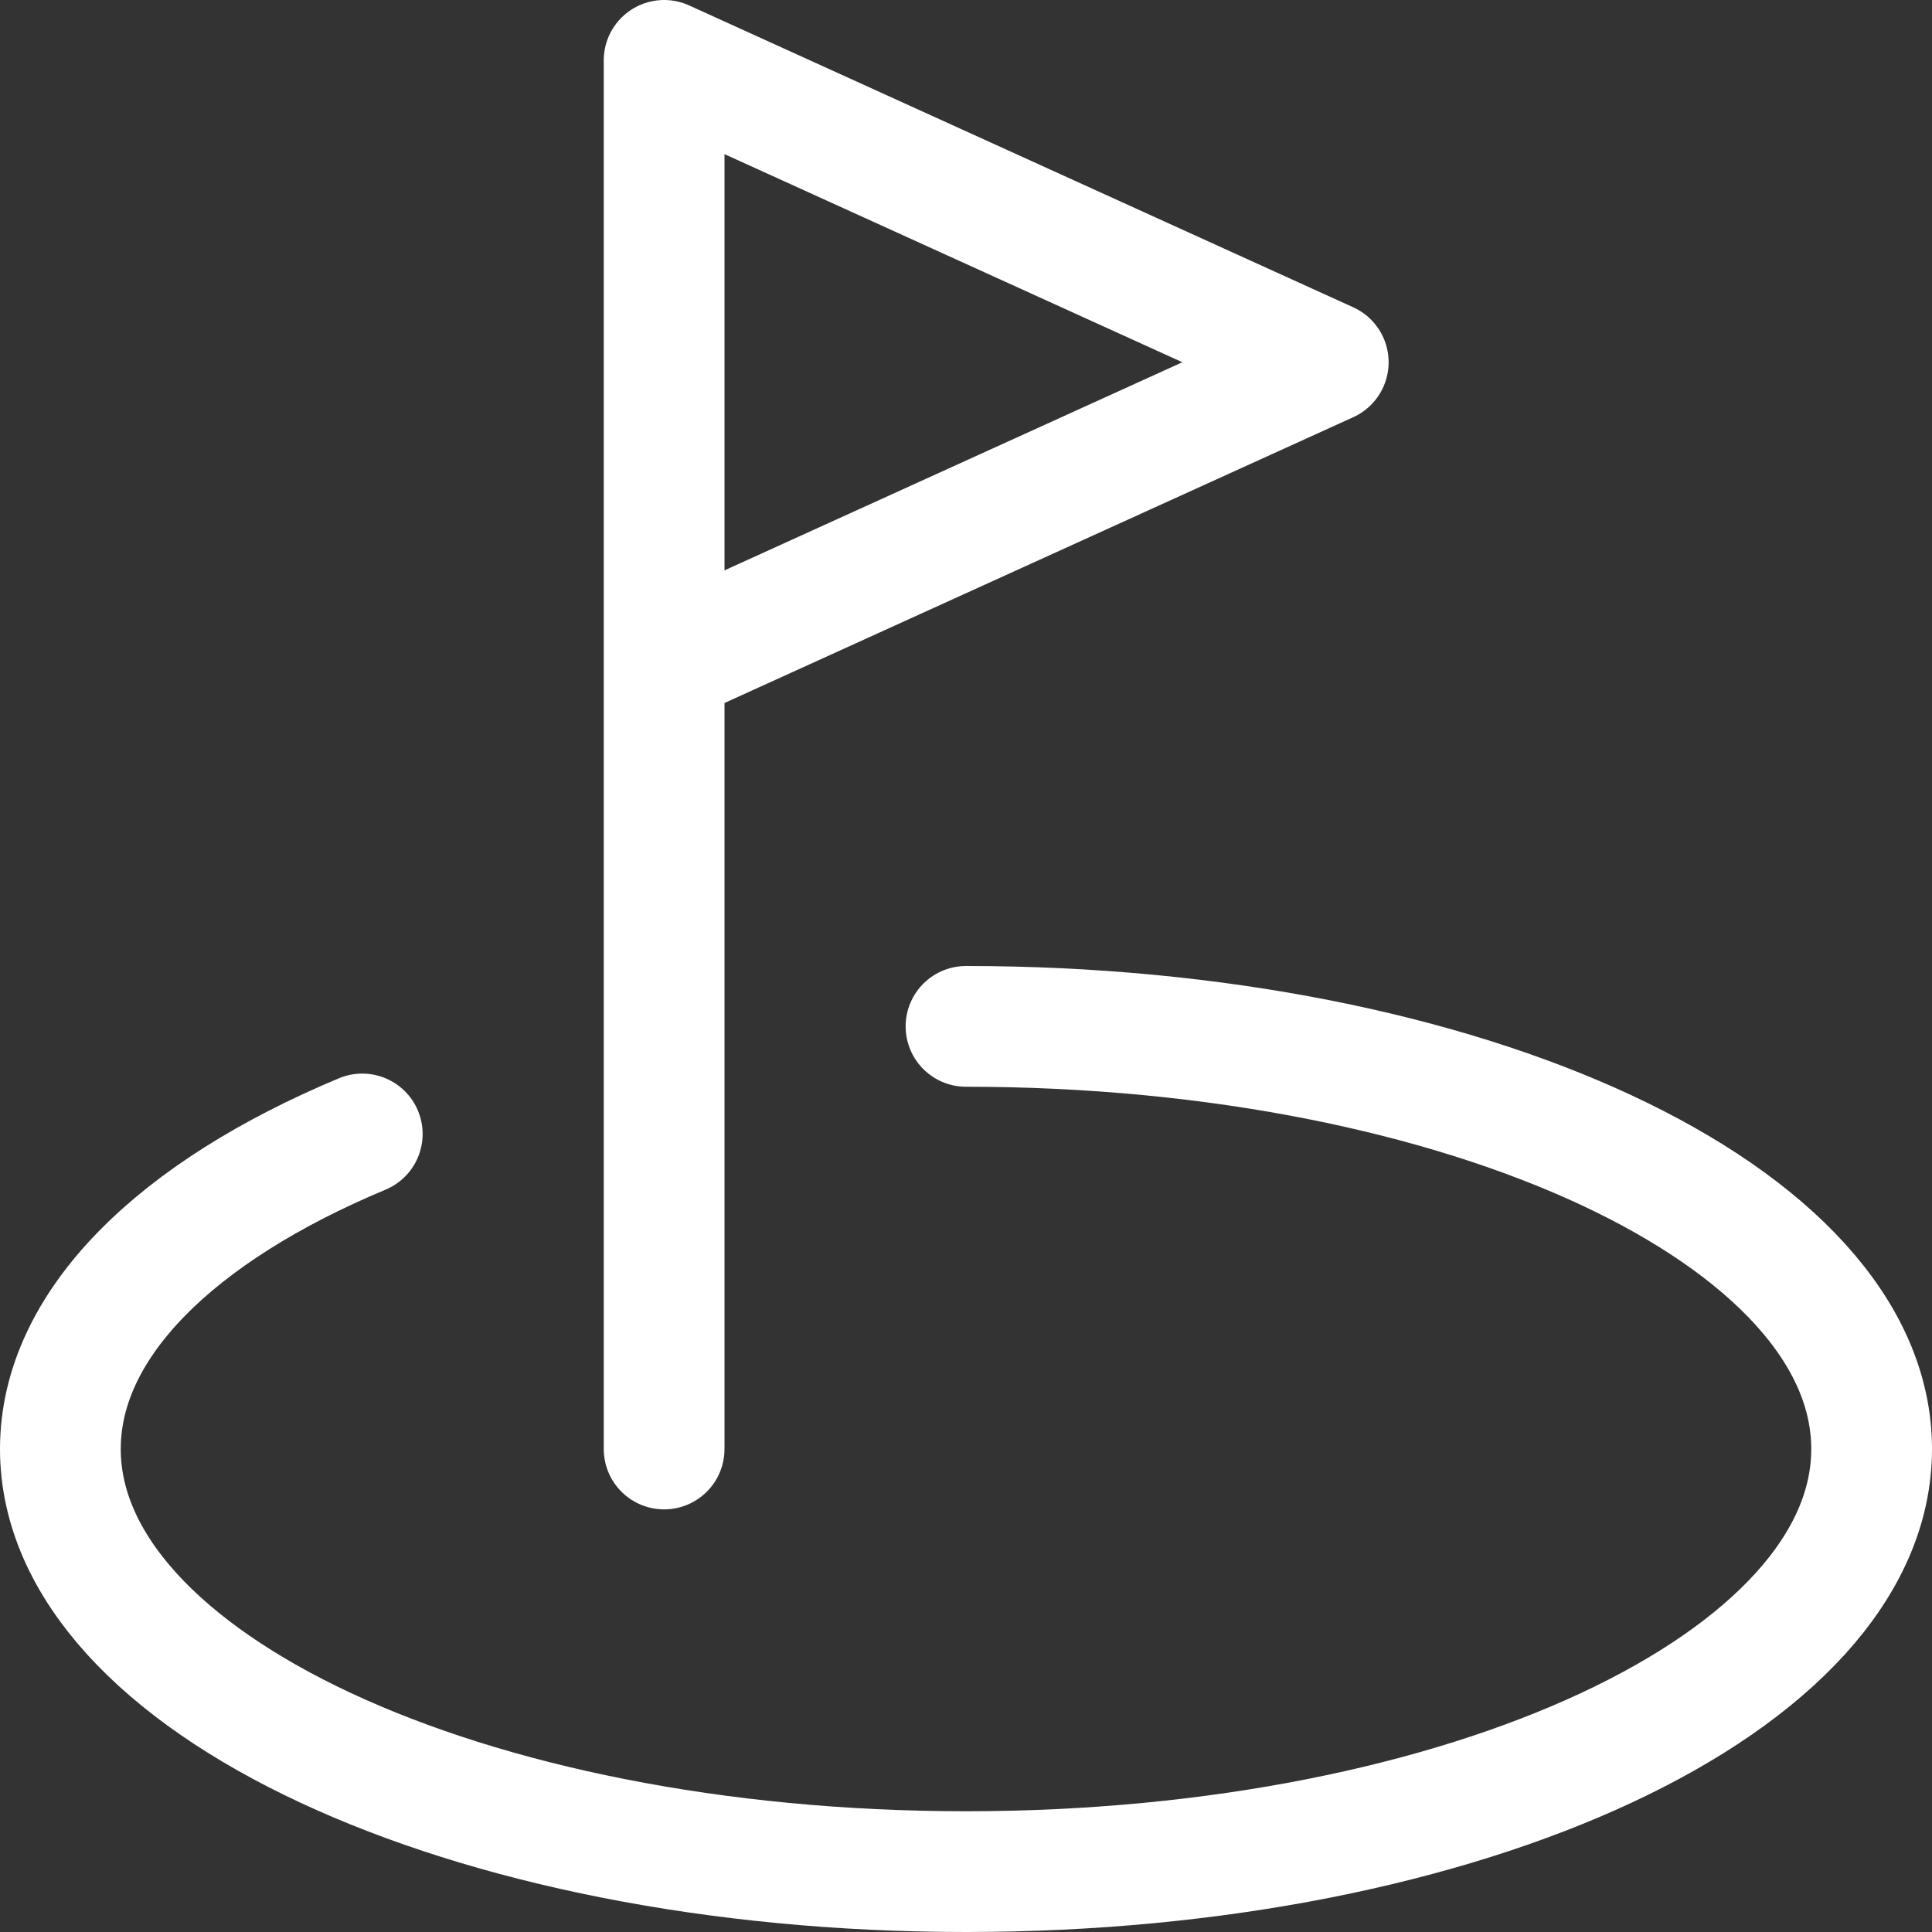
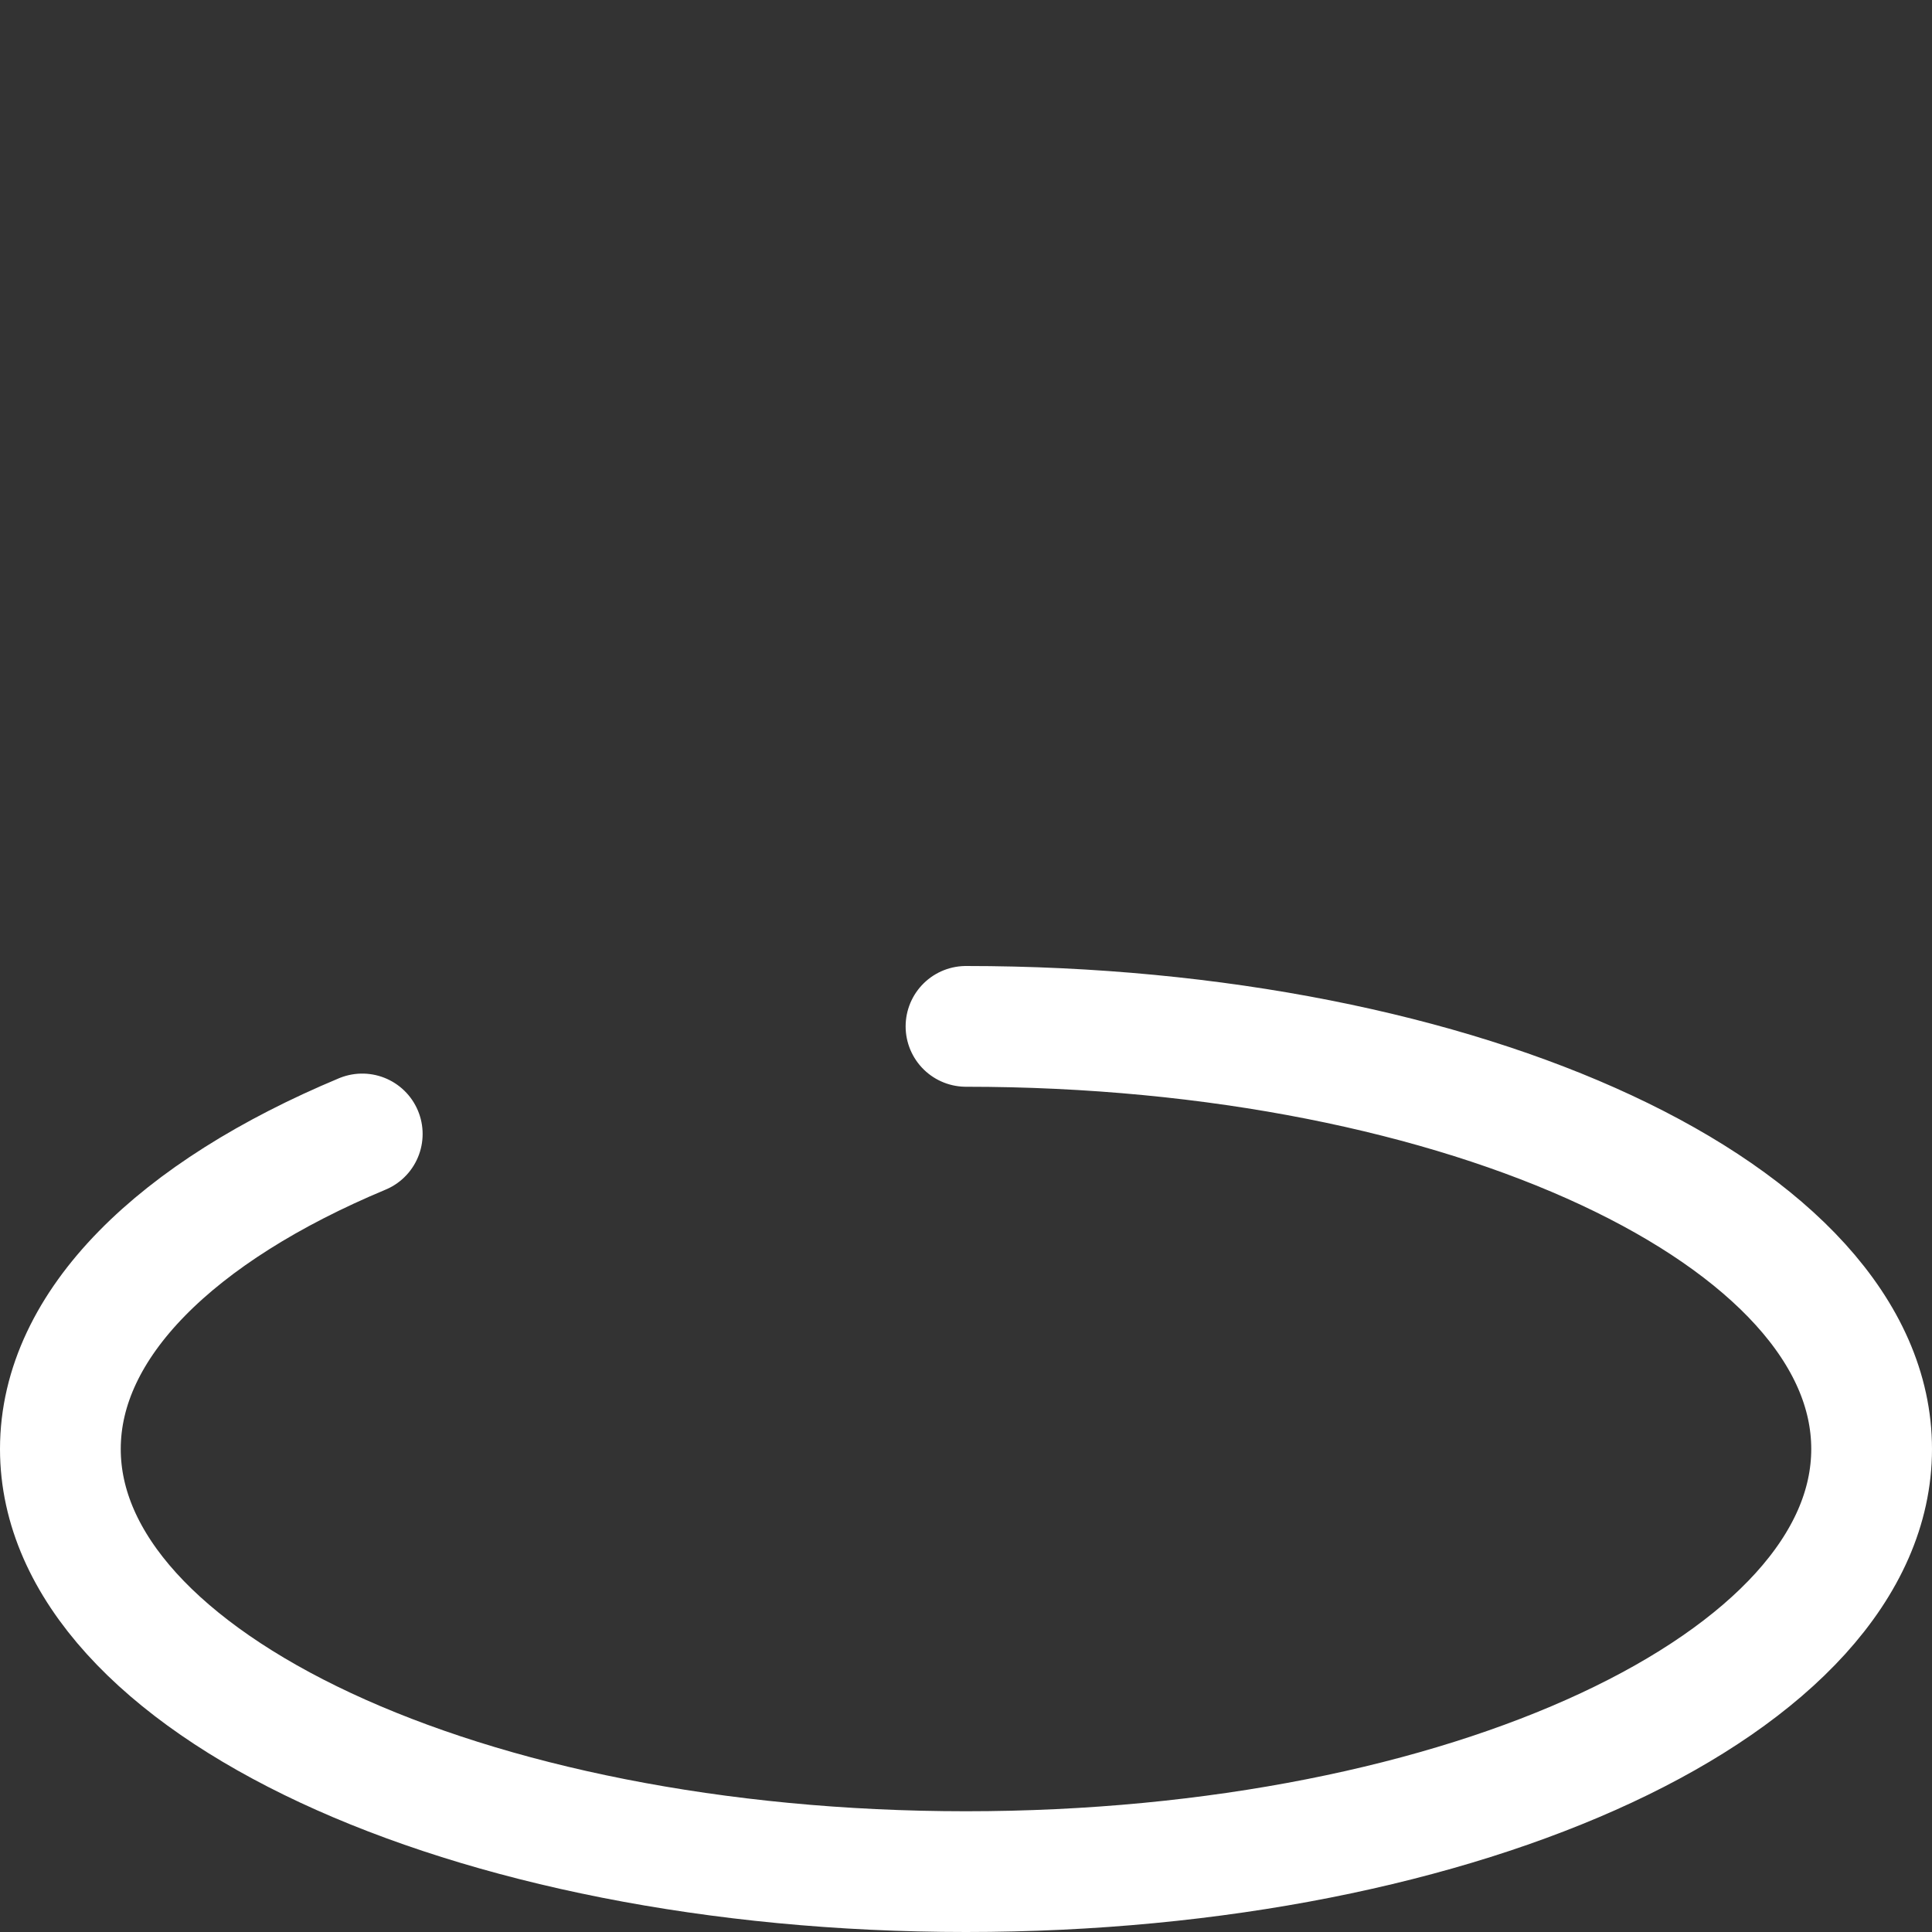
<svg xmlns="http://www.w3.org/2000/svg" width="16" height="16" viewBox="0 0 16 16" fill="none">
  <rect x="0" y="0" width="16" height="16" fill="#333333" stroke="none" />
  <g clip-path="url(#clip0_6582_150385)">
    <path d="M3 9.391C1.466 10.032 0.5 10.963 0.5 12C0.5 13.933 3.858 15.5 8 15.5C12.142 15.5 15.5 13.933 15.5 12C15.5 10.067 12.142 8.5 8 8.5" stroke="#FFFFFF" stroke-linecap="round" stroke-linejoin="round" />
-     <path d="M5.5 12V0.5L11 3L5.5 5.5" stroke="#FFFFFF" stroke-linecap="round" stroke-linejoin="round" />
  </g>
  <defs>
    <clipPath id="clip0_6582_150385">
      <rect width="16" height="16" fill="white" />
    </clipPath>
  </defs>
</svg>